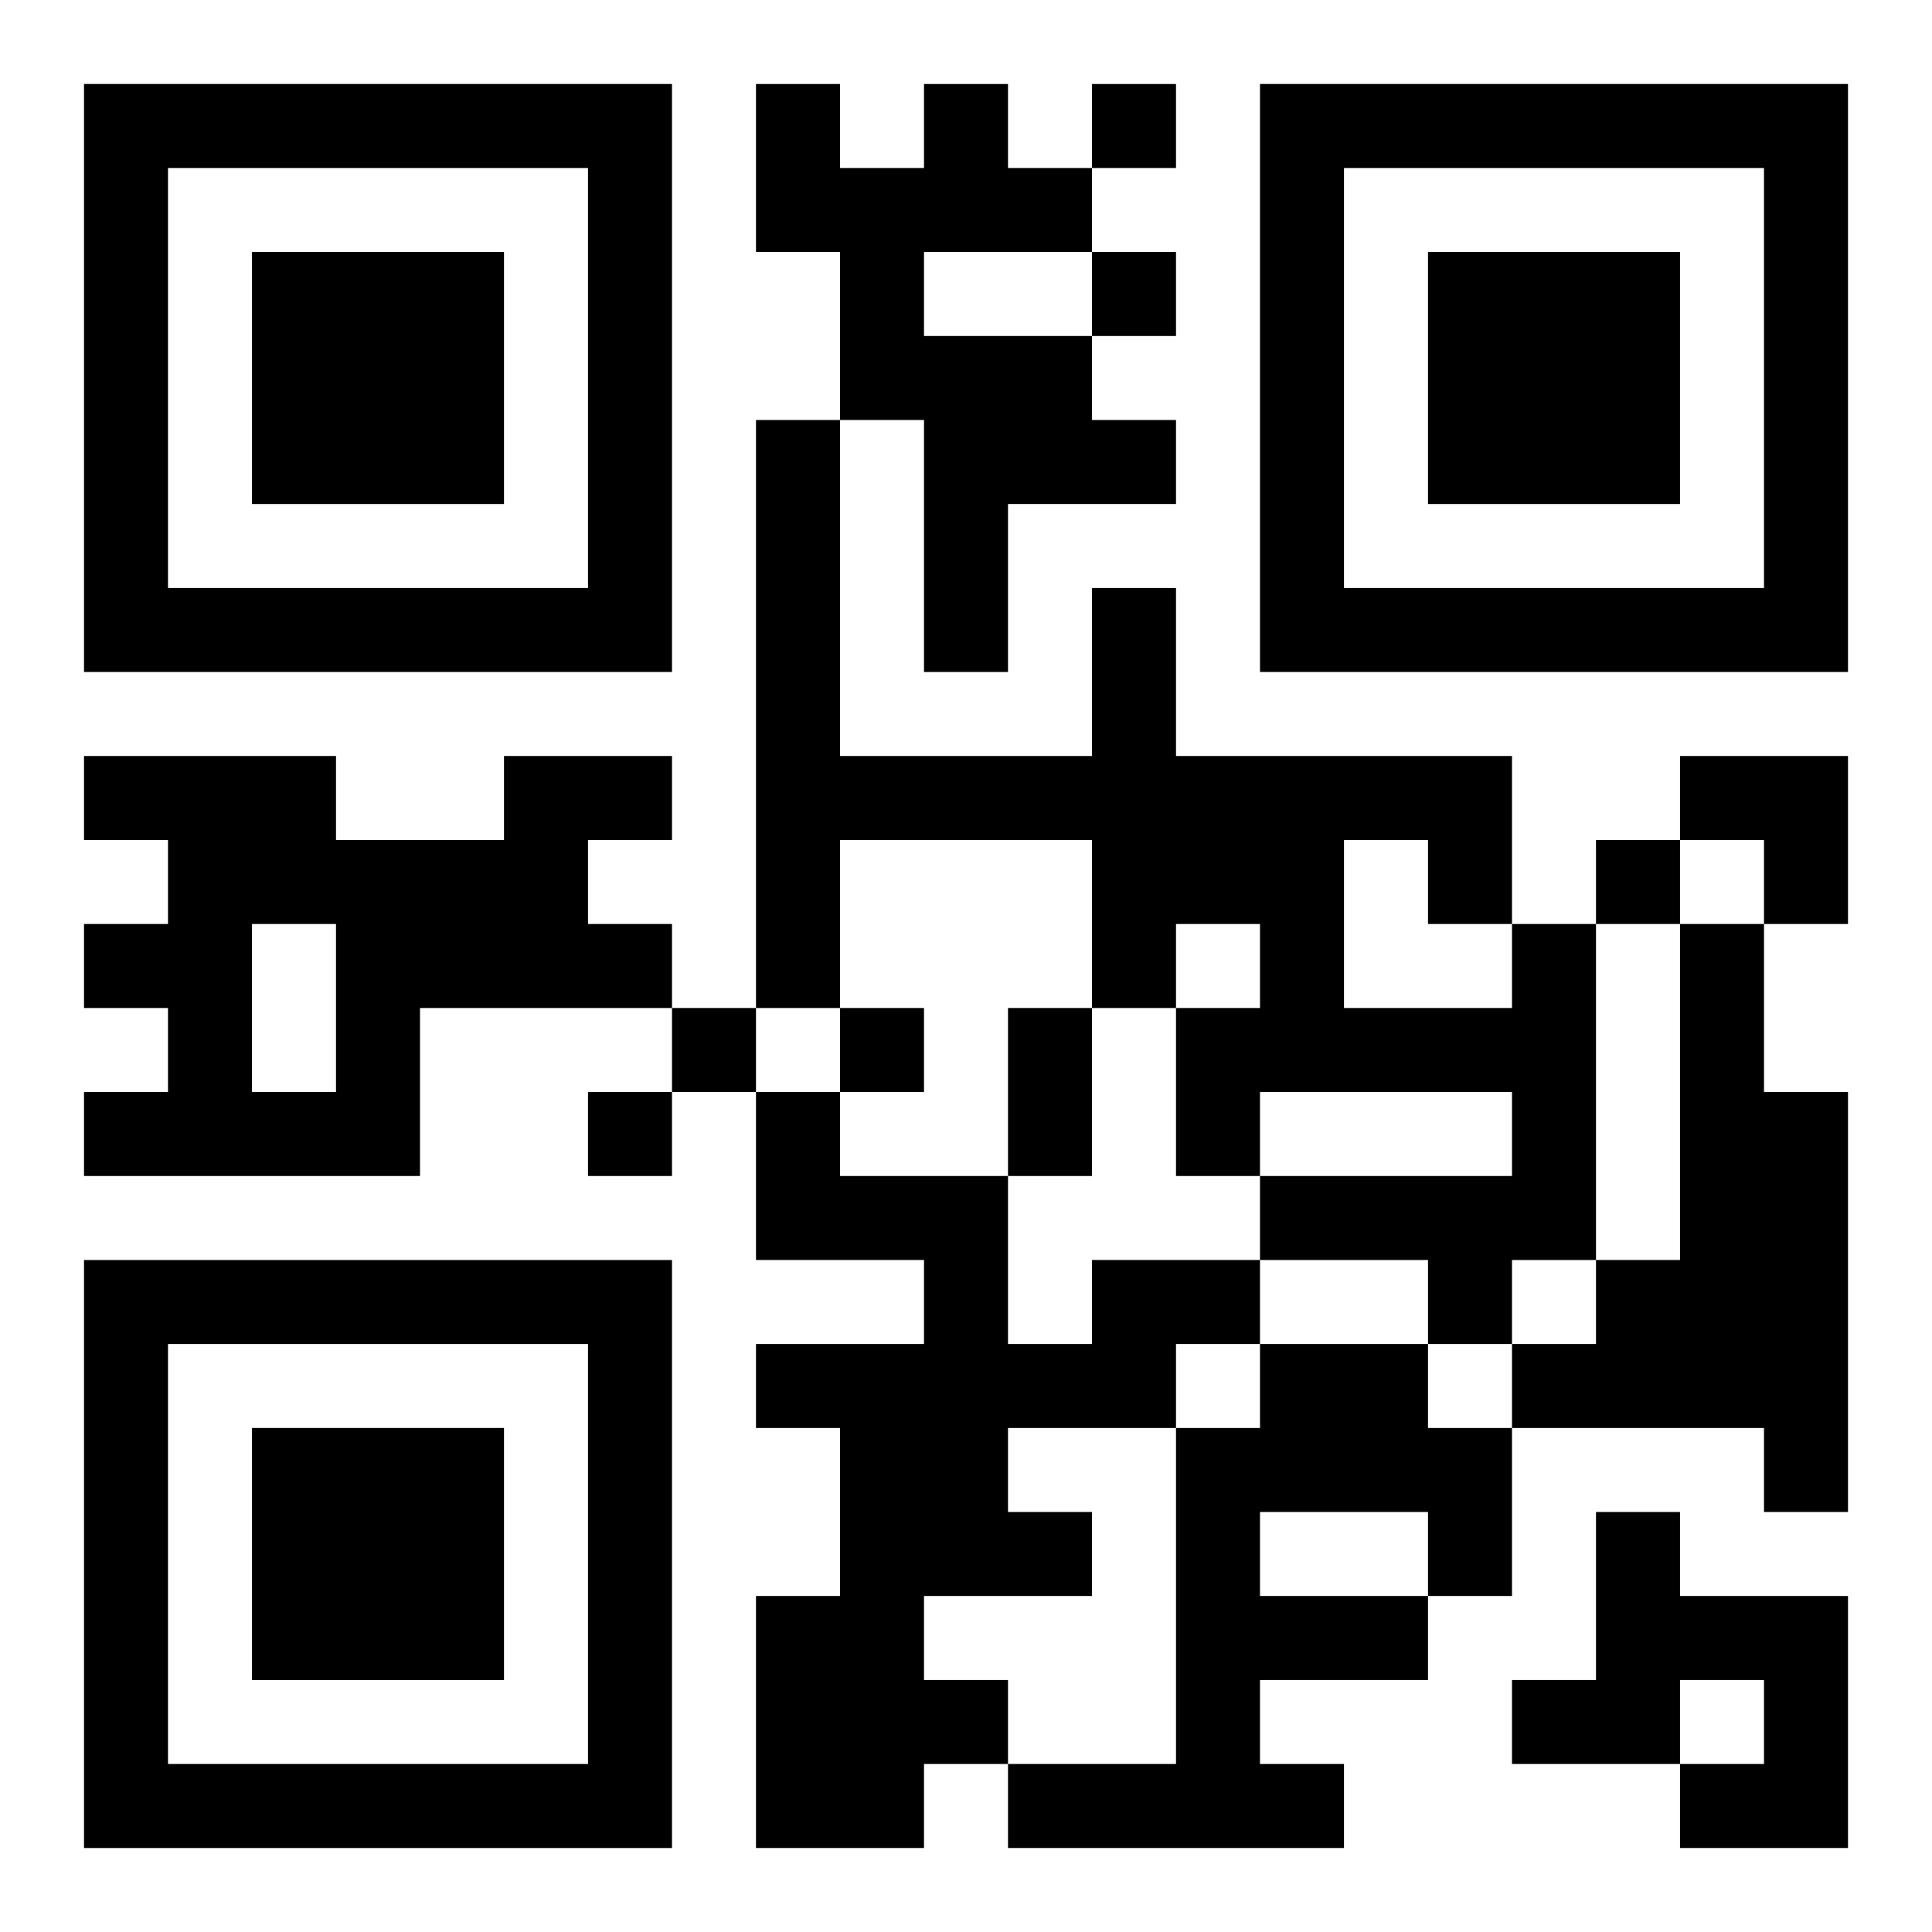
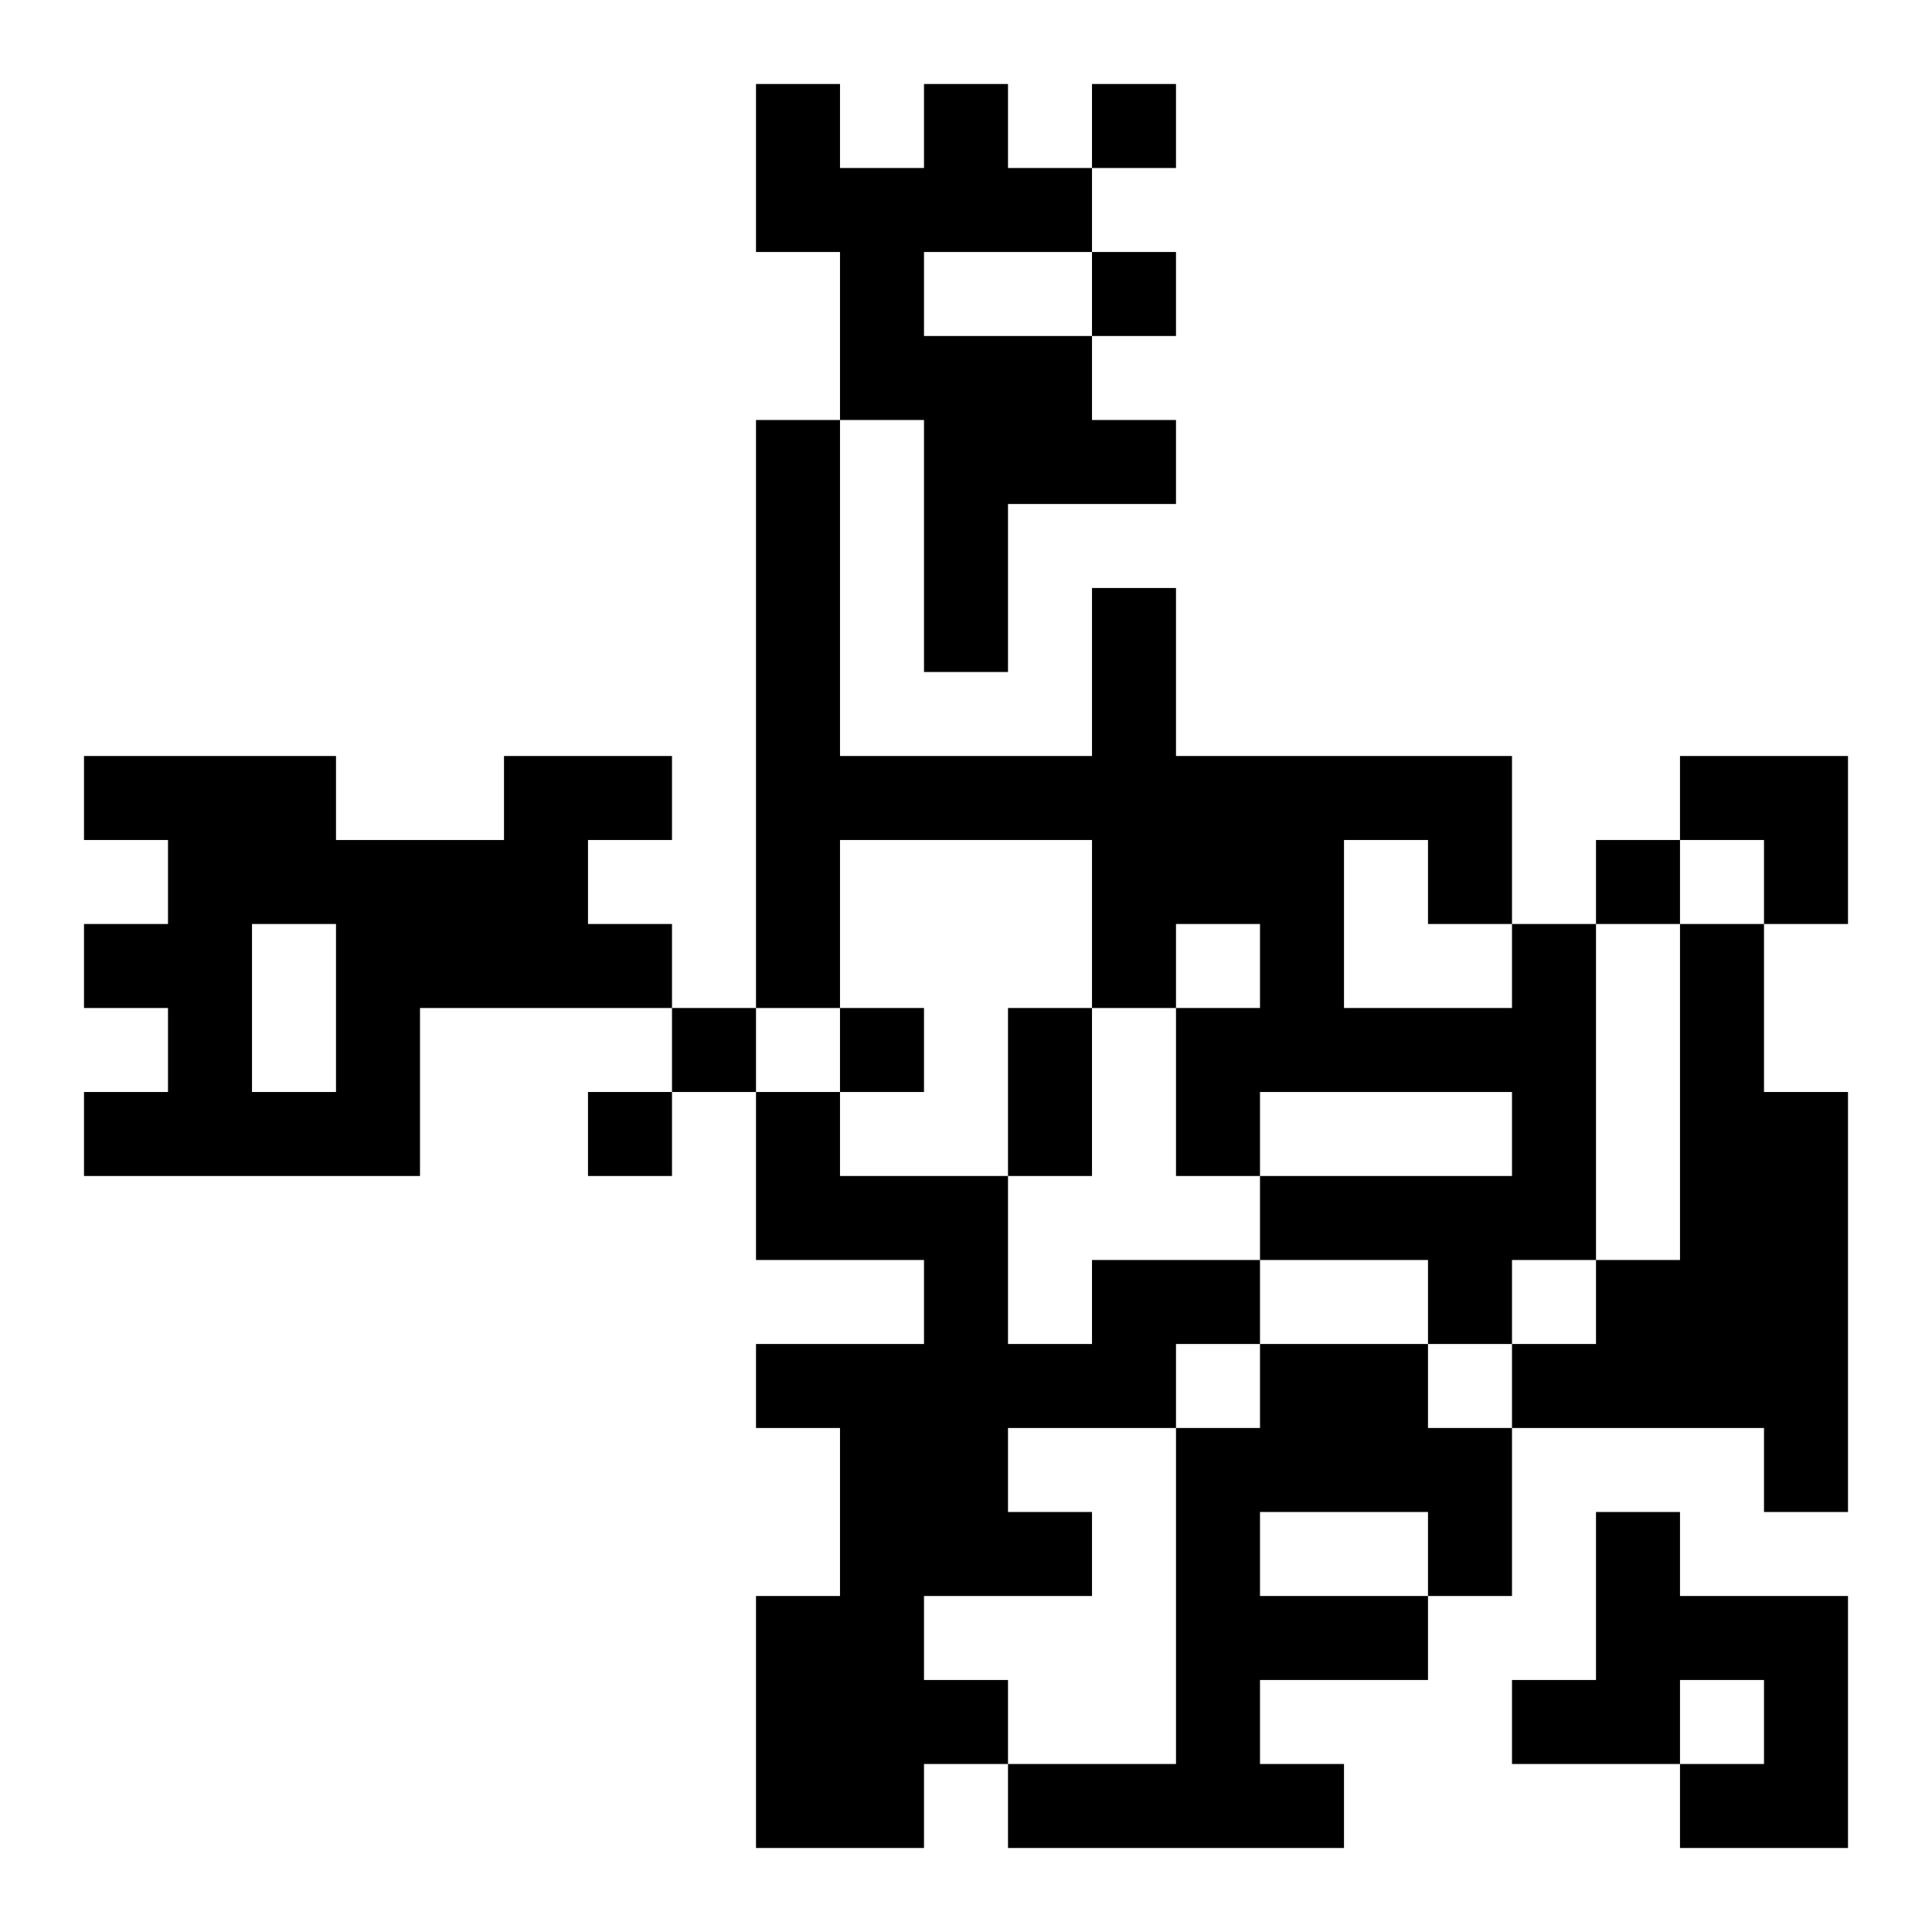
<svg xmlns="http://www.w3.org/2000/svg" xmlns:xlink="http://www.w3.org/1999/xlink" width="250" height="250" baseProfile="full" version="1.1" viewBox="-1 -1 23 23">
  <symbol id="a">
-     <path d="m0 7v7h7v-7h-7zm1 1h5v5h-5v-5zm1 1v3h3v-3h-3z" />
-   </symbol>
+     </symbol>
  <use y="-7" xlink:href="#a" />
  <use y="7" xlink:href="#a" />
  <use x="14" y="-7" xlink:href="#a" />
  <path d="m10 0h1v1h1v1h-2v1h2v1h1v1h-2v2h-1v-3h-1v-2h-1v-2h1v1h1v-1m-5 8h2v1h-1v1h1v1h-3v2h-4v-1h1v-1h-1v-1h1v-1h-1v-1h3v1h2v-1m-3 2v2h1v-2h-1m15 0h1v4h-1v1h-1v-1h-2v-1h3v-1h-3v1h-1v-2h1v-1h-1v1h-1v-2h-3v2h-1v-7h1v4h3v-2h1v2h4v2m-2-1v2h2v-1h-1v-1h-1m4 1h1v2h1v5h-1v-1h-3v-1h1v-1h1v-4m-7 4h2v1h-1v1h-2v1h1v1h-2v1h1v1h-1v1h-2v-3h1v-2h-1v-1h2v-1h-2v-2h1v1h2v2h1v-1m2 1h2v1h1v2h-1v1h-2v1h1v1h-4v-1h2v-4h1v-1m0 2v1h2v-1h-2m4 0h1v1h2v3h-2v-1h1v-1h-1v1h-2v-1h1v-2m-6-17v1h1v-1h-1m0 2v1h1v-1h-1m6 7v1h1v-1h-1m-11 2v1h1v-1h-1m2 0v1h1v-1h-1m-3 1v1h1v-1h-1m5-1h1v2h-1v-2m8-3h2v2h-1v-1h-1z" />
</svg>